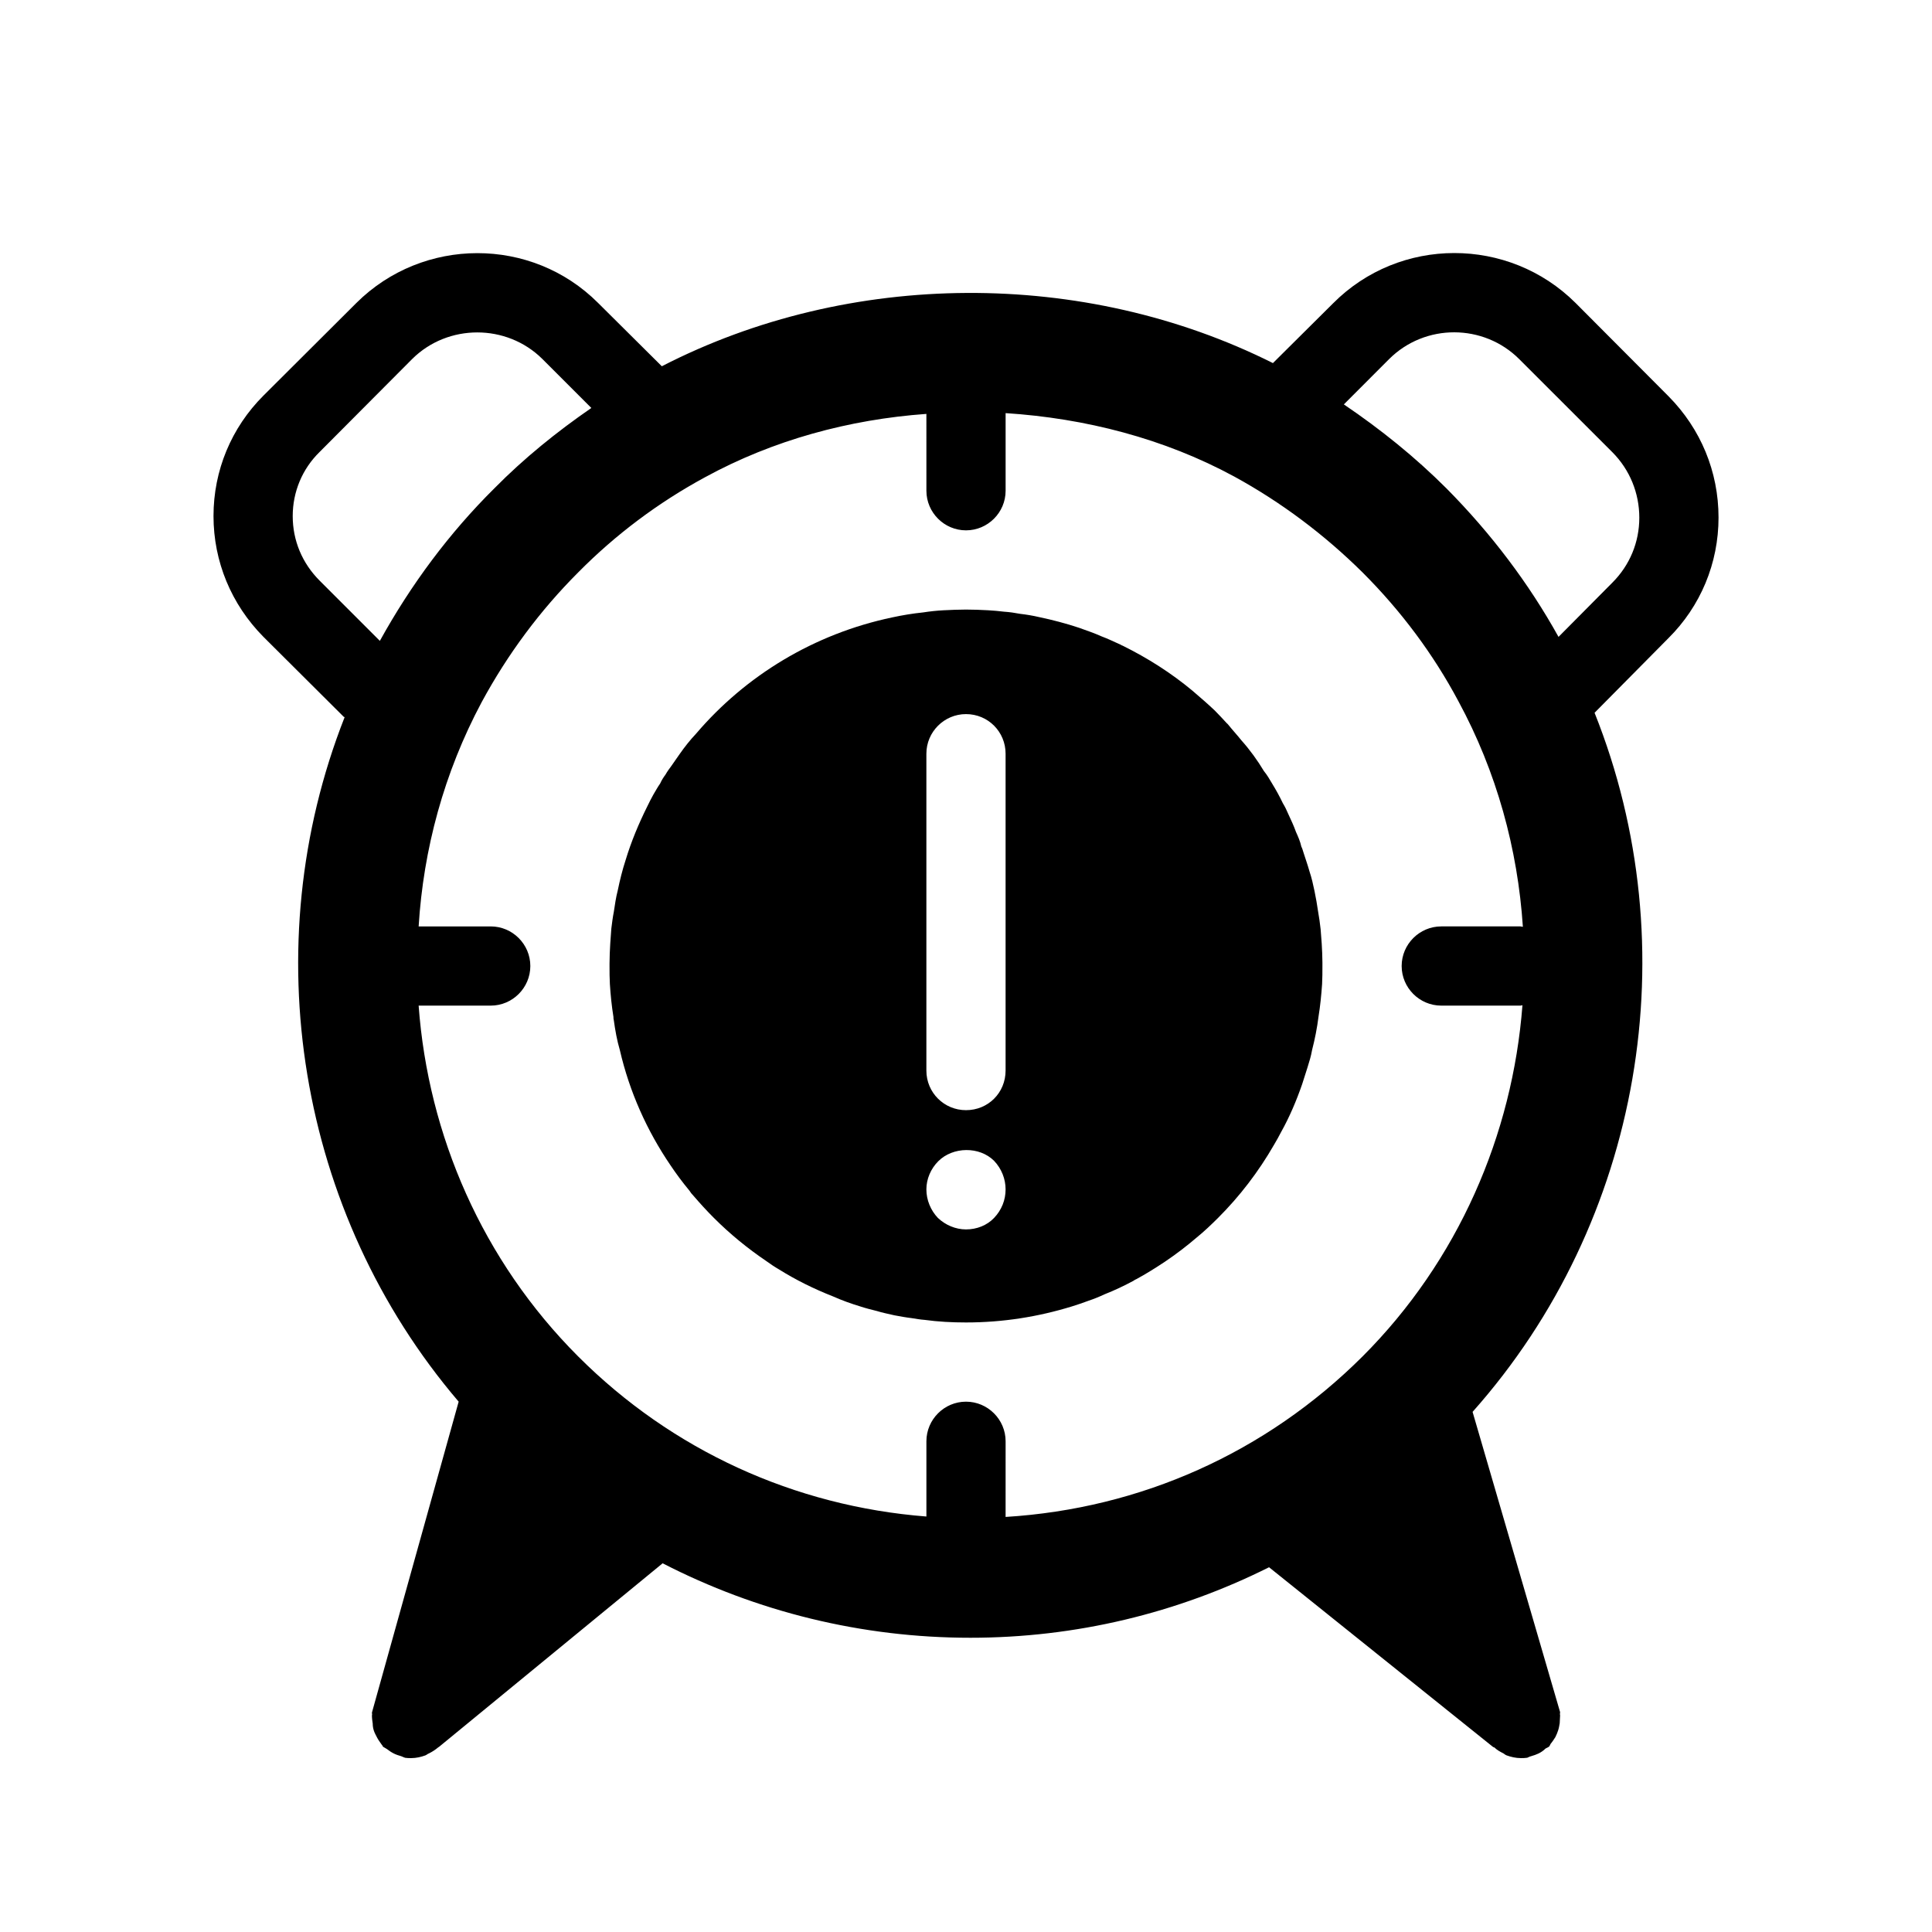
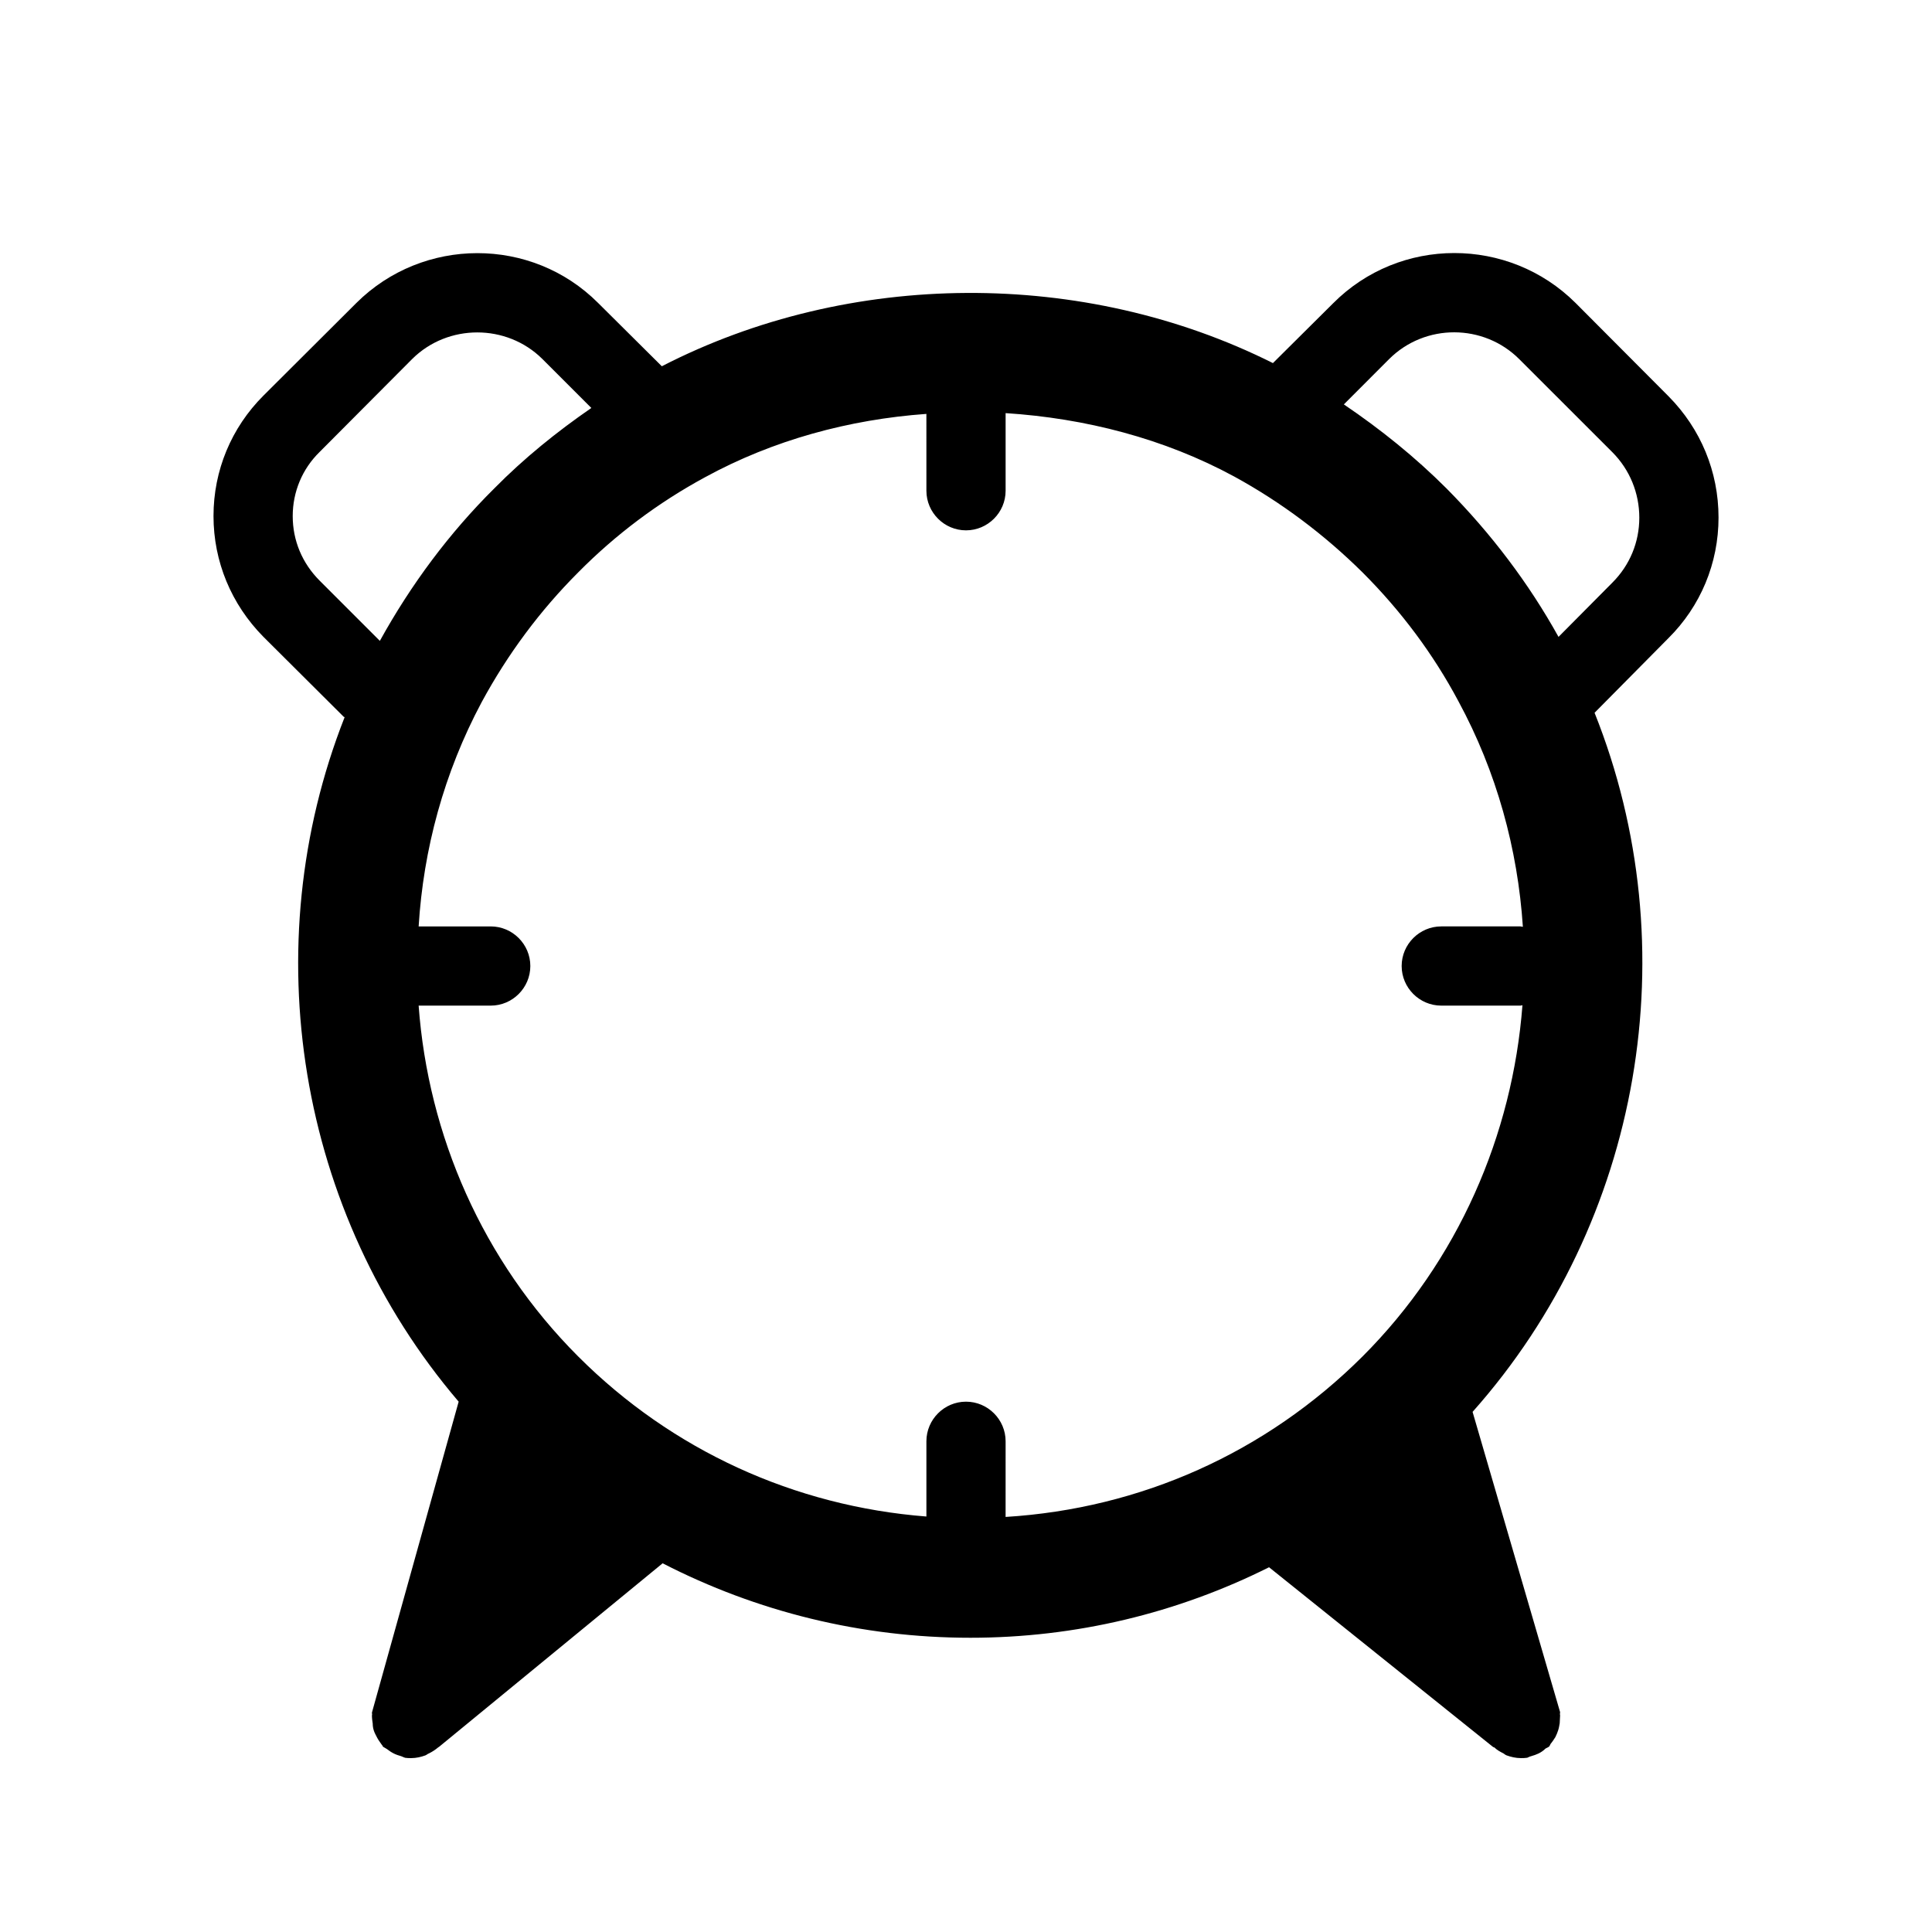
<svg xmlns="http://www.w3.org/2000/svg" fill="#000000" width="800px" height="800px" version="1.1" viewBox="144 144 512 512">
  <g>
    <path d="m235.11 333.98c0.105 0 0.105 0 0.211 0.105-23.93 60.773-12.492 131.31 30.227 181.37l-22.984 82.406c0 0.316 0.105 0.523 0 0.734 0 0.746 0.105 1.48 0.211 2.203 0 0.641 0.105 1.27 0.316 1.891 0.211 0.629 0.523 1.156 0.84 1.785 0.316 0.629 0.734 1.156 1.156 1.785 0.211 0.219 0.316 0.43 0.418 0.641 0.316 0.211 0.734 0.418 1.051 0.629 0.523 0.418 1.156 0.84 1.785 1.156 0.629 0.316 1.258 0.523 1.996 0.734 0.316 0.094 0.629 0.305 1.051 0.418 0.516 0.082 1.043 0.082 1.566 0.082 1.363 0 2.625-0.305 3.777-0.723 0.316-0.117 0.629-0.43 0.945-0.523 0.84-0.418 1.68-0.945 2.414-1.574 0.105-0.105 0.211-0.105 0.316-0.211l59.199-48.598c24.875 12.805 52.691 19.734 81.555 19.734 27.918 0 54.801-6.508 79.152-18.684l59.398 47.652c0.105 0 0.219 0.105 0.316 0.105 0.734 0.723 1.574 1.156 2.402 1.574 0.316 0.211 0.535 0.418 0.84 0.523 1.16 0.418 2.418 0.723 3.781 0.723 0.523 0 1.051 0 1.68-0.094 0.316-0.117 0.629-0.324 1.051-0.418 0.734-0.211 1.363-0.43 1.996-0.734 0.629-0.316 1.258-0.734 1.785-1.27 0.316-0.211 0.734-0.305 1.051-0.629 0.117-0.211 0.219-0.418 0.316-0.629 0.523-0.629 0.84-1.156 1.258-1.785 0.316-0.641 0.523-1.156 0.734-1.785 0.211-0.629 0.305-1.258 0.418-1.891 0-0.746 0.105-1.48 0.105-2.109-0.105-0.316 0-0.523 0-0.84l-23.195-79.57c44.922-50.484 57.203-123.01 32.328-185.27l19.523-19.723c8.598-8.512 13.328-19.941 13.328-32.012 0-12.176-4.723-23.512-13.227-32.117l-24.676-24.77c-17.727-17.633-46.594-17.633-64.234 0.105l-15.953 15.848c-50.066-25.086-112.2-24.77-161.95 0.84l-16.898-16.793c-17.633-17.633-46.391-17.527-64.027 0l-24.656 24.578c-8.504 8.504-13.227 19.836-13.227 31.906 0 12.07 4.723 23.406 13.227 32.012zm276.99-94.789c9.551-9.551 25.098-9.445 34.531 0l24.676 24.664c4.606 4.633 7.125 10.824 7.125 17.332 0 6.508-2.519 12.594-7.137 17.215l-14.273 14.379c-7.871-14.18-17.844-27.395-29.703-39.359-8.293-8.293-17.422-15.641-27.184-22.25zm-181.27 31.289c18.055-9.867 38.207-15.324 58.672-16.793l0.004 20.363c0 5.773 4.723 10.496 10.496 10.496s10.496-4.723 10.496-10.496v-20.57c21.098 1.363 41.984 6.719 60.562 16.793 12.492 6.824 23.93 15.43 34.008 25.402 10.285 10.277 18.789 21.715 25.402 34.113 10.191 18.797 15.742 39.254 17.109 59.828-0.215-0.004-0.426-0.109-0.637-0.109h-20.992c-5.773 0-10.496 4.723-10.496 10.496s4.723 10.496 10.496 10.496h20.992c0.211 0 0.316-0.105 0.523-0.105-2.625 34.32-17.004 67.699-42.402 93.102-25.602 25.504-58.777 40.305-94.57 42.508l0.004-20.051c0-5.773-4.723-10.496-10.496-10.496s-10.496 4.723-10.496 10.496v19.941c-34.953-2.731-67.383-17.527-92.262-42.402-25.402-25.402-39.781-58.672-42.301-92.996l19.105 0.004c5.773 0 10.496-4.723 10.496-10.496s-4.723-10.496-10.496-10.496h-19.102c1.258-20.469 6.719-40.723 16.688-59.406 6.926-12.805 15.535-24.352 25.609-34.426 9.867-9.984 21.203-18.488 33.586-25.195zm-102.12-6.715 24.562-24.664c9.445-9.34 24.98-9.34 34.426 0l13.016 13.016c-9.133 6.297-17.844 13.328-25.715 21.309-11.859 11.754-22.043 25.402-30.332 40.41l-15.953-15.953c-4.621-4.625-7.141-10.617-7.141-17.117 0-6.41 2.519-12.488 7.137-17z" />
-     <path d="m306.57 413.51c0 0.285 0 0.566 0.094 0.852 0.379 2.738 0.852 5.383 1.605 7.934 2.551 11.051 7.18 21.348 13.414 30.512 1.512 2.266 3.211 4.543 5.008 6.707 0.285 0.473 0.66 0.945 1.039 1.324 1.793 2.078 3.59 4.062 5.481 5.941 4.25 4.25 8.879 8.039 13.887 11.43 1.039 0.754 2.172 1.523 3.305 2.172 4.535 2.844 9.352 5.207 14.359 7.18 2.363 1.051 4.723 1.898 7.18 2.644 1.426 0.473 2.93 0.852 4.441 1.227 1.512 0.473 3.023 0.754 4.629 1.133 1.512 0.285 3.023 0.566 4.617 0.754 1.133 0.188 2.266 0.379 3.402 0.461 3.594 0.496 7.277 0.684 10.965 0.684 9.824 0 19.164-1.512 28.066-4.25 1.5-0.473 2.906-0.934 4.43-1.512 1.418-0.473 2.844-1.051 4.25-1.711 2.644-1.039 5.195-2.258 7.652-3.578 0.188-0.105 0.367-0.293 0.66-0.379 2.644-1.418 5.195-3.035 7.746-4.723 2.93-1.984 5.656-4.062 8.312-6.34 1.973-1.594 3.863-3.402 5.668-5.195 5.762-5.75 10.758-12.281 14.832-19.363 0.66-1.133 1.324-2.266 1.891-3.402 2.266-4.062 4.062-8.312 5.574-12.668 0.473-1.512 0.934-2.93 1.418-4.441 0.473-1.512 0.945-3.023 1.219-4.629 0.754-2.93 1.332-5.856 1.711-8.879 0.461-2.832 0.746-5.762 0.945-8.598 0.086-1.594 0.086-3.188 0.086-4.793v-0.945c0-1.699-0.094-3.305-0.188-5.016-0.105-1.312-0.199-2.551-0.285-3.769-0.188-1.605-0.379-3.117-0.66-4.629-0.285-1.898-0.578-3.684-0.957-5.481-0.379-1.793-0.746-3.496-1.324-5.195-0.473-1.699-1.051-3.305-1.594-5.008-0.188-0.566-0.285-1.039-0.578-1.605-0.285-1.324-0.852-2.633-1.418-3.871-0.566-1.605-1.324-3.211-2.066-4.809-0.387-0.945-0.859-1.898-1.426-2.832-0.852-1.793-1.793-3.496-2.844-5.207-0.66-1.133-1.312-2.258-2.172-3.305-1.691-2.824-3.672-5.562-5.941-8.113-1.133-1.418-2.363-2.738-3.496-4.156-0.094-0.082-0.199-0.273-0.379-0.379-1.051-1.133-2.066-2.258-3.211-3.402-1.898-1.793-3.871-3.496-5.867-5.207-5.668-4.723-11.902-8.691-18.598-11.996-0.105 0-0.285-0.094-0.379-0.188-1.699-0.746-3.391-1.605-5.195-2.266-1.891-0.852-3.871-1.523-5.941-2.266-3.402-1.133-6.992-2.078-10.59-2.832-1.605-0.379-3.297-0.66-5.008-0.859-1.426-0.273-2.844-0.473-4.25-0.566-1.418-0.188-2.832-0.285-4.242-0.379-1.98-0.102-3.871-0.184-5.852-0.184-1.984 0-3.969 0.094-5.953 0.188-1.793 0.094-3.59 0.285-5.383 0.566-2.832 0.285-5.574 0.754-8.219 1.324-20.688 4.344-38.824 15.398-51.957 30.797-1.605 1.699-3.023 3.496-4.344 5.383-0.754 1.039-1.426 2.078-2.172 3.117-0.566 0.766-1.133 1.523-1.605 2.363-0.566 0.754-1.039 1.523-1.418 2.363-0.66 0.945-1.227 1.984-1.793 2.93-0.566 1.051-1.133 2.09-1.605 3.117-2.266 4.543-4.25 9.27-5.762 14.266-0.859 2.644-1.512 5.289-2.078 8.031-0.473 1.793-0.754 3.769-1.039 5.668-0.285 1.418-0.473 2.93-0.66 4.441-0.094 1.312-0.188 2.644-0.285 3.957-0.098 1.699-0.191 3.496-0.191 5.289v0.664c0 1.605 0 3.203 0.094 4.816 0.188 2.93 0.473 5.762 0.945 8.691zm82.93-69.77c0-5.785 4.723-10.496 10.496-10.496 5.887 0 10.496 4.711 10.496 10.496v83.969c0 5.879-4.609 10.496-10.496 10.496-5.773 0-10.496-4.617-10.496-10.496zm3.148 108c3.883-3.883 10.914-3.988 14.801-0.105 1.992 2.102 3.043 4.832 3.043 7.559 0 2.832-1.051 5.457-3.043 7.559-1.891 1.996-4.617 3.055-7.453 3.055-2.731 0-5.457-1.156-7.453-3.055-1.891-1.996-3.043-4.723-3.043-7.559 0-2.727 1.152-5.457 3.148-7.453z" />
  </g>
</svg>